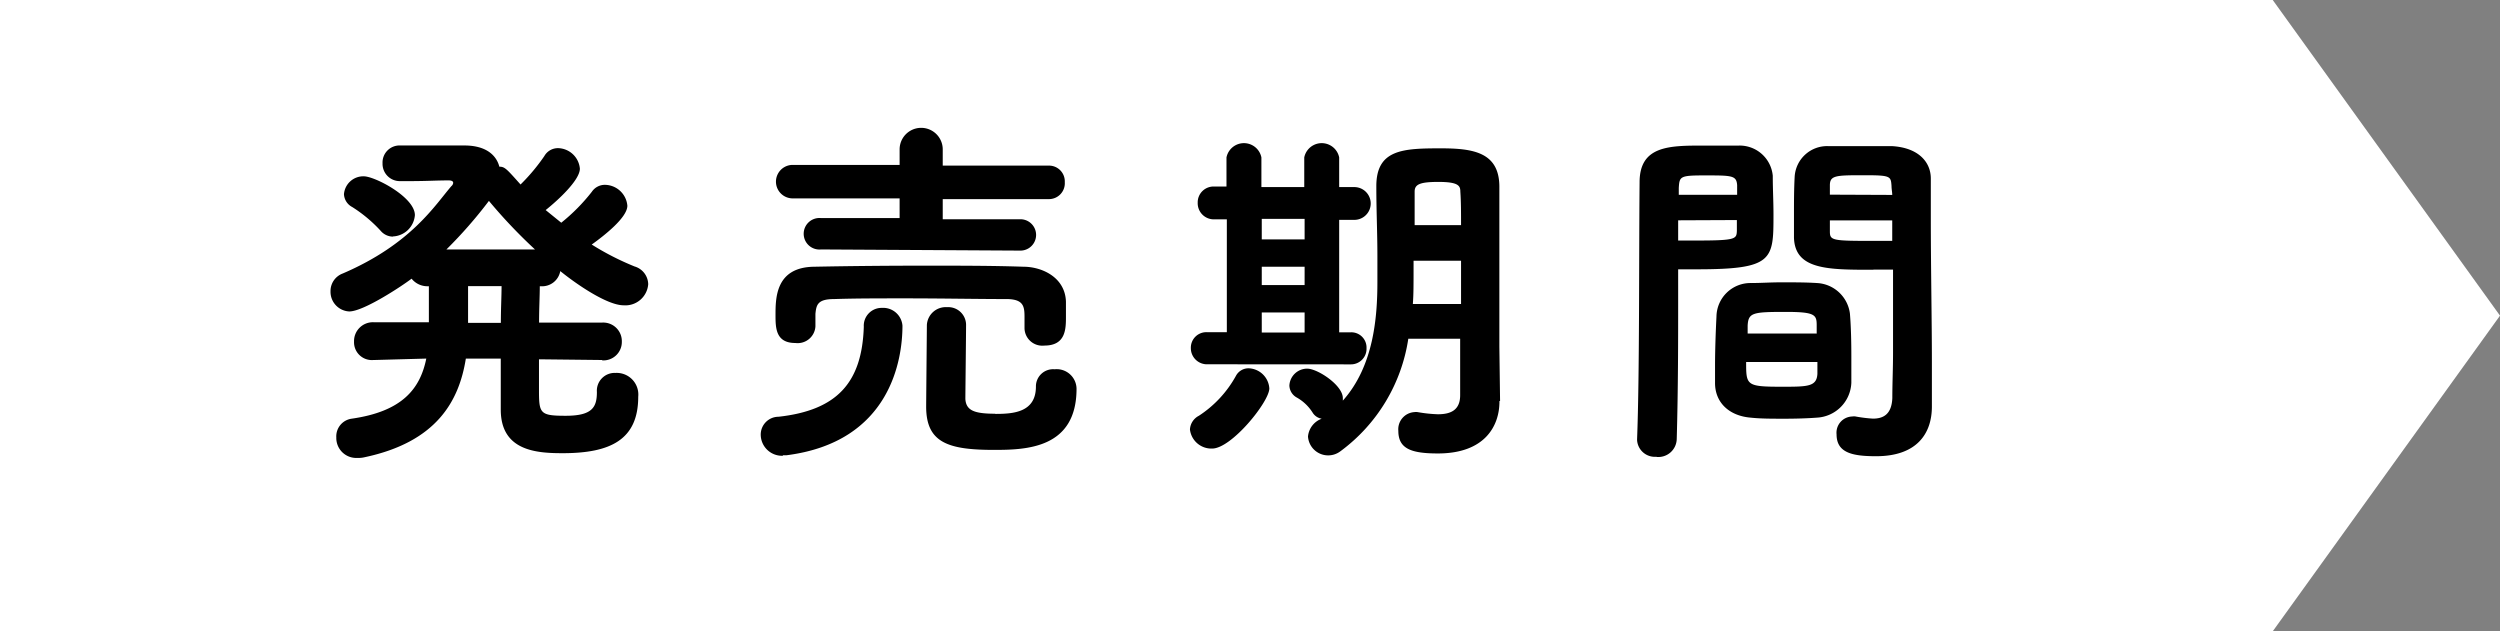
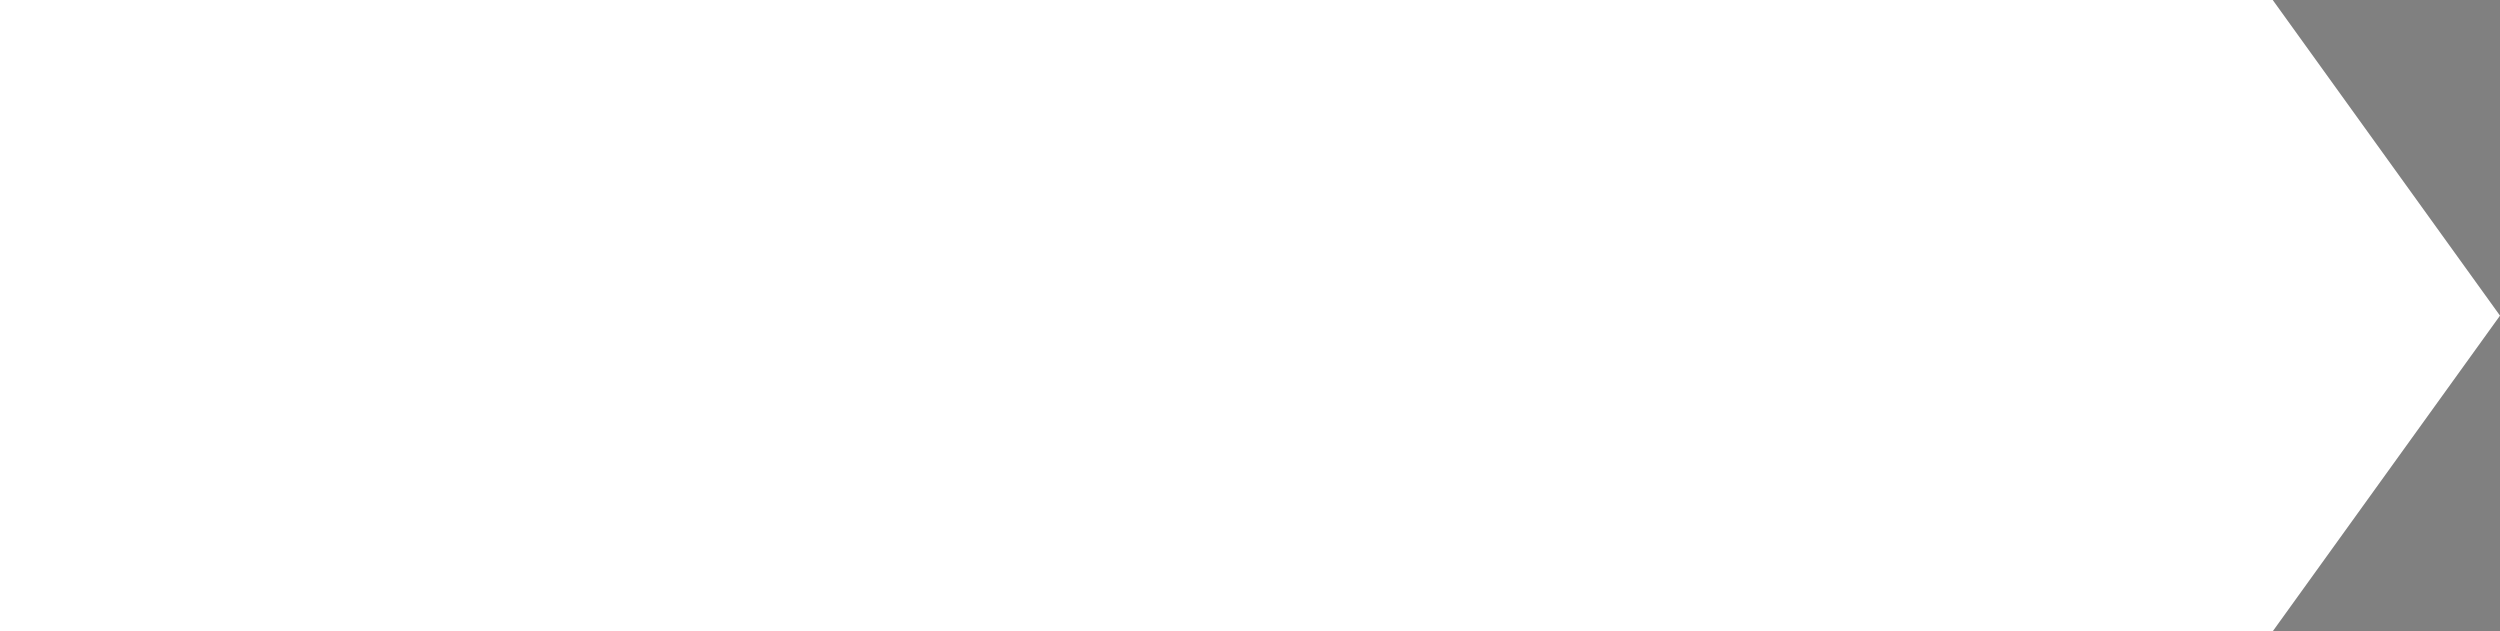
<svg xmlns="http://www.w3.org/2000/svg" id="レイヤー_1" data-name="レイヤー 1" viewBox="0 0 280.62 70.86">
  <rect x="0" y="0" width="280.62" height="70.86" fill="#808080" stroke="none" />
  <defs>
    <style>.cls-1{fill:#fff;}</style>
  </defs>
  <path class="cls-1" d="M255.11,70.86H0V0H255.11l25.51,35.43Z" />
-   <path d="M67.61,40.41l-7.11-.08c0,1.21,0,2.3,0,3.19,0,2.87,0,3.15,3,3.15S67,45.7,67,44a2,2,0,0,1,2.1-2.14,2.43,2.43,0,0,1,2.54,2.67c0,4.85-3.15,6.34-8.48,6.34-2.91,0-6.95-.24-6.95-4.89V40.25H52.29c-.77,4.85-3.35,9.37-11.35,11.07a2.89,2.89,0,0,1-.81.08,2.24,2.24,0,0,1-2.38-2.3A2,2,0,0,1,39.45,47c5.7-.81,7.71-3.35,8.4-6.75L42,40.41h-.08a2,2,0,0,1-2.18-2.06,2.12,2.12,0,0,1,2.18-2.18h0l6.22,0V32.13h-.08a2.27,2.27,0,0,1-1.86-.85c-1,.77-5.37,3.68-7,3.68A2.21,2.21,0,0,1,37.1,32.7a2.1,2.1,0,0,1,1.37-2c7.71-3.31,10.38-7.71,12.2-9.81a.54.54,0,0,0,.2-.36c0-.2-.2-.28-.52-.28-1.25,0-2.54.08-4.2.08H44.94a1.94,1.94,0,0,1-2-2,1.91,1.91,0,0,1,2-2H46c1.7,0,3.27,0,5,0h1.13c2.42,0,3.59,1.09,3.92,2.38.61,0,.81.24,2.38,2a21.65,21.65,0,0,0,2.67-3.19,1.75,1.75,0,0,1,1.57-.89,2.52,2.52,0,0,1,2.42,2.3c0,1.29-2.46,3.55-3.84,4.65L63,25a21,21,0,0,0,3.43-3.47A1.76,1.76,0,0,1,68,20.75a2.56,2.56,0,0,1,2.42,2.34c0,1.33-2.59,3.35-4,4.36a30.63,30.63,0,0,0,4.81,2.46,2.12,2.12,0,0,1,1.53,2A2.57,2.57,0,0,1,70,34.27c-1.82,0-5.21-2.3-7.11-3.84a2.07,2.07,0,0,1-2.18,1.7h-.12c0,1.09-.08,2.5-.08,4.08l7.07,0h0a2.09,2.09,0,0,1,2.22,2.14,2.07,2.07,0,0,1-2.22,2.1ZM44.1,26.56a1.82,1.82,0,0,1-1.37-.65,15.62,15.62,0,0,0-3.19-2.67,1.71,1.71,0,0,1-.93-1.45,2.18,2.18,0,0,1,2.22-2c1.25,0,5.74,2.34,5.74,4.36a2.59,2.59,0,0,1-2.47,2.39ZM60.05,28a58.27,58.27,0,0,1-5.17-5.45A50.67,50.67,0,0,1,50.11,28Zm-3.83,8.24c0-1.58.08-3,.08-4.12H52.54c0,1.09,0,2.34,0,3.47v.65ZM87.85,51.16a2.39,2.39,0,0,1-2.46-2.38,2,2,0,0,1,2-2c6.58-.73,9.37-3.84,9.57-10.1A2,2,0,0,1,99,34.56a2.17,2.17,0,0,1,2.3,2c0,3.84-1.37,13.05-13,14.54-.12,0-.28,0-.4,0ZM115,35.57c0-1.17-.12-1.94-1.86-2-3.35,0-7.51-.08-11.51-.08-2.91,0-5.69,0-8,.08-1.86,0-2,.65-2.1,1.66v1.41a2,2,0,0,1-2.26,1.86c-2.18,0-2.22-1.66-2.22-3.11,0-1.94,0-5.41,4.36-5.45,4-.08,8.28-.12,12.56-.12,3.72,0,7.43,0,10.91.12,2.06,0,4.68,1.17,4.77,3.92,0,.48,0,1,0,1.66,0,1.37,0,3.27-2.42,3.27A2,2,0,0,1,115,36.87v-1.3ZM92.17,28a1.77,1.77,0,1,1,0-3.52l8.81,0V22.27l-12,0a1.88,1.88,0,1,1,0-3.76l12,0V16.77a2.42,2.42,0,0,1,4.84,0v1.82l11.88,0a1.77,1.77,0,0,1,1.82,1.86,1.78,1.78,0,0,1-1.82,1.9l-11.88,0v2.26l8.72,0a1.76,1.76,0,1,1,0,3.52Zm19.55,18.46c2,0,4.56-.16,4.56-3.07a1.93,1.93,0,0,1,2.1-1.94,2.23,2.23,0,0,1,2.46,2.18c0,6.7-5.61,6.87-9.25,6.87-5.17,0-7.63-.81-7.63-4.85,0-.57.08-8.89.08-9.17a2.12,2.12,0,0,1,2.26-2,2,2,0,0,1,2.14,1.94c0,1-.08,7.8-.08,8.36.08,1.3,1,1.66,3.36,1.66Zm21.85,1.74a1.84,1.84,0,0,1,1-1.53,12.59,12.59,0,0,0,4.16-4.48,1.6,1.6,0,0,1,1.41-.85,2.41,2.41,0,0,1,2.34,2.26c0,1.49-4.24,6.75-6.42,6.75A2.42,2.42,0,0,1,133.57,48.21Zm2-7.31a1.81,1.81,0,0,1-1.9-1.82,1.74,1.74,0,0,1,1.86-1.78h2.18V24.62h-1.37a1.81,1.81,0,0,1-1.9-1.86,1.78,1.78,0,0,1,1.9-1.82h0l1.33,0V17.67a2,2,0,0,1,3.92,0V21h4.81V17.67a2,2,0,0,1,3.92,0V21l1.7,0h0a1.84,1.84,0,0,1,0,3.68h0l-1.7,0V37.3h1.33a1.71,1.71,0,0,1,1.74,1.78,1.75,1.75,0,0,1-1.78,1.82Zm10.87-16.32h-4.81v2.3h4.81Zm0,5.37h-4.81V32h4.81Zm0,5.13h-4.81v2.26h4.81ZM168.31,45v.08c0,2.71-1.62,5.82-6.91,5.82-3,0-4.44-.53-4.44-2.54a1.93,1.93,0,0,1,1.78-2.1,1.36,1.36,0,0,1,.4,0,15.68,15.68,0,0,0,2.26.24c1.41,0,2.5-.44,2.5-2.14,0-1.9,0-4.08,0-6.34h-5.82a19.24,19.24,0,0,1-7.63,12.64A2.27,2.27,0,0,1,146.82,49a2.35,2.35,0,0,1,1.54-2,1.48,1.48,0,0,1-1-.65,5,5,0,0,0-1.82-1.74,1.59,1.59,0,0,1-.81-1.33,2,2,0,0,1,2-1.9c1.17,0,4,1.86,4,3.31,0,.08,0,.16,0,.28,3.47-3.88,3.88-9.37,3.88-13.33,0-1.09,0-2.06,0-2.83,0-2.79-.12-5-.12-7.92,0-4.12,3-4.24,7.23-4.24,3.63,0,6.54.44,6.58,4.24v2.79c0,3.59,0,7.11,0,10.58,0,1.58,0,3.11,0,4.65l.08,6.11ZM164,29.27h-5.33c0,3,0,3.72-.08,4.85H164V29.27Zm0-4c0-1.33,0-2.63-.08-3.76,0-.65-.2-1.09-2.46-1.09-2.1,0-2.67.28-2.67,1.09,0,1.13,0,2.42,0,3.76Zm21.94,26a2,2,0,0,1-2.18-1.86V49.3c.28-7.31.2-20,.28-28.84,0-4.12,3.35-4.12,7.23-4.12,1.54,0,3.15,0,3.92,0a3.73,3.73,0,0,1,3.8,3.39c0,1.45.08,2.91.08,4.32,0,5.13,0,6.18-8.64,6.18-.85,0-1.57,0-2.06,0V33.7c0,4.24,0,9.9-.16,15.59a2.07,2.07,0,0,1-2.27,2Zm9.05-29.4c0-.36,0-.77,0-1.09-.08-1.09-.57-1.09-3.68-1.09-2.75,0-2.79.12-2.87,1.41,0,.24,0,.52,0,.77Zm-6.62,2.86V27c.32,0,1.05,0,1.9,0,4.6,0,4.65-.16,4.69-1.09,0-.36,0-.77,0-1.21ZM200.14,47c-1.25,0-2.54,0-3.63-.12-2.42-.2-4-1.7-4-3.88,0-.57,0-1.25,0-1.94,0-1.82.08-3.92.16-5.53a3.82,3.82,0,0,1,3.88-3.76c1.05,0,2.22-.08,3.39-.08,1.37,0,2.79,0,4,.08a3.93,3.93,0,0,1,3.71,3.43c.12,1.41.16,3.19.16,4.85,0,1.09,0,2.06,0,2.91a4.08,4.08,0,0,1-3.88,3.92c-1.05.08-2.34.12-3.63.12ZM196,40.62c0,2.63,0,2.79,4,2.79,2.91,0,3.92,0,4-1.45,0-.36,0-.85,0-1.33h-8Zm7.92-3.19c0-.32,0-.65,0-.93,0-1.17-.2-1.49-3.47-1.49-3.72,0-4.2.08-4.28,1.54,0,.28,0,.57,0,.89h7.83Zm6.34-7.15c-5.09,0-8.77,0-8.89-3.59,0-.85,0-1.7,0-2.58,0-1.41,0-2.87.08-4.32a3.65,3.65,0,0,1,3.72-3.39c.77,0,2.5,0,4.16,0,1.21,0,2.34,0,3,0,3,.16,4.4,1.78,4.4,3.64v.08c0,1.41,0,2.83,0,4.28,0,5.7.12,11.47.12,16.24,0,1.9,0,3.59,0,5,0,3-1.66,5.57-6.26,5.57-2.71,0-4.44-.4-4.44-2.46a1.82,1.82,0,0,1,1.78-2,1.11,1.11,0,0,1,.36,0,16.06,16.06,0,0,0,1.94.24c1.13,0,2.1-.44,2.18-2.3,0-1.62.08-3.35.08-5.09,0-2.67,0-5.41,0-7.79V30.26c-.49,0-1.29,0-2.18,0Zm2.14-8.4c0-.32-.08-.65-.08-1-.08-1.09-.08-1.21-3-1.21-3.23,0-3.92,0-3.92,1.13,0,.32,0,.69,0,1.05Zm0,2.86h-7c0,.44,0,.85,0,1.21,0,1.05.2,1.09,5,1.09.89,0,1.7,0,2,0V24.74Z" />
</svg>